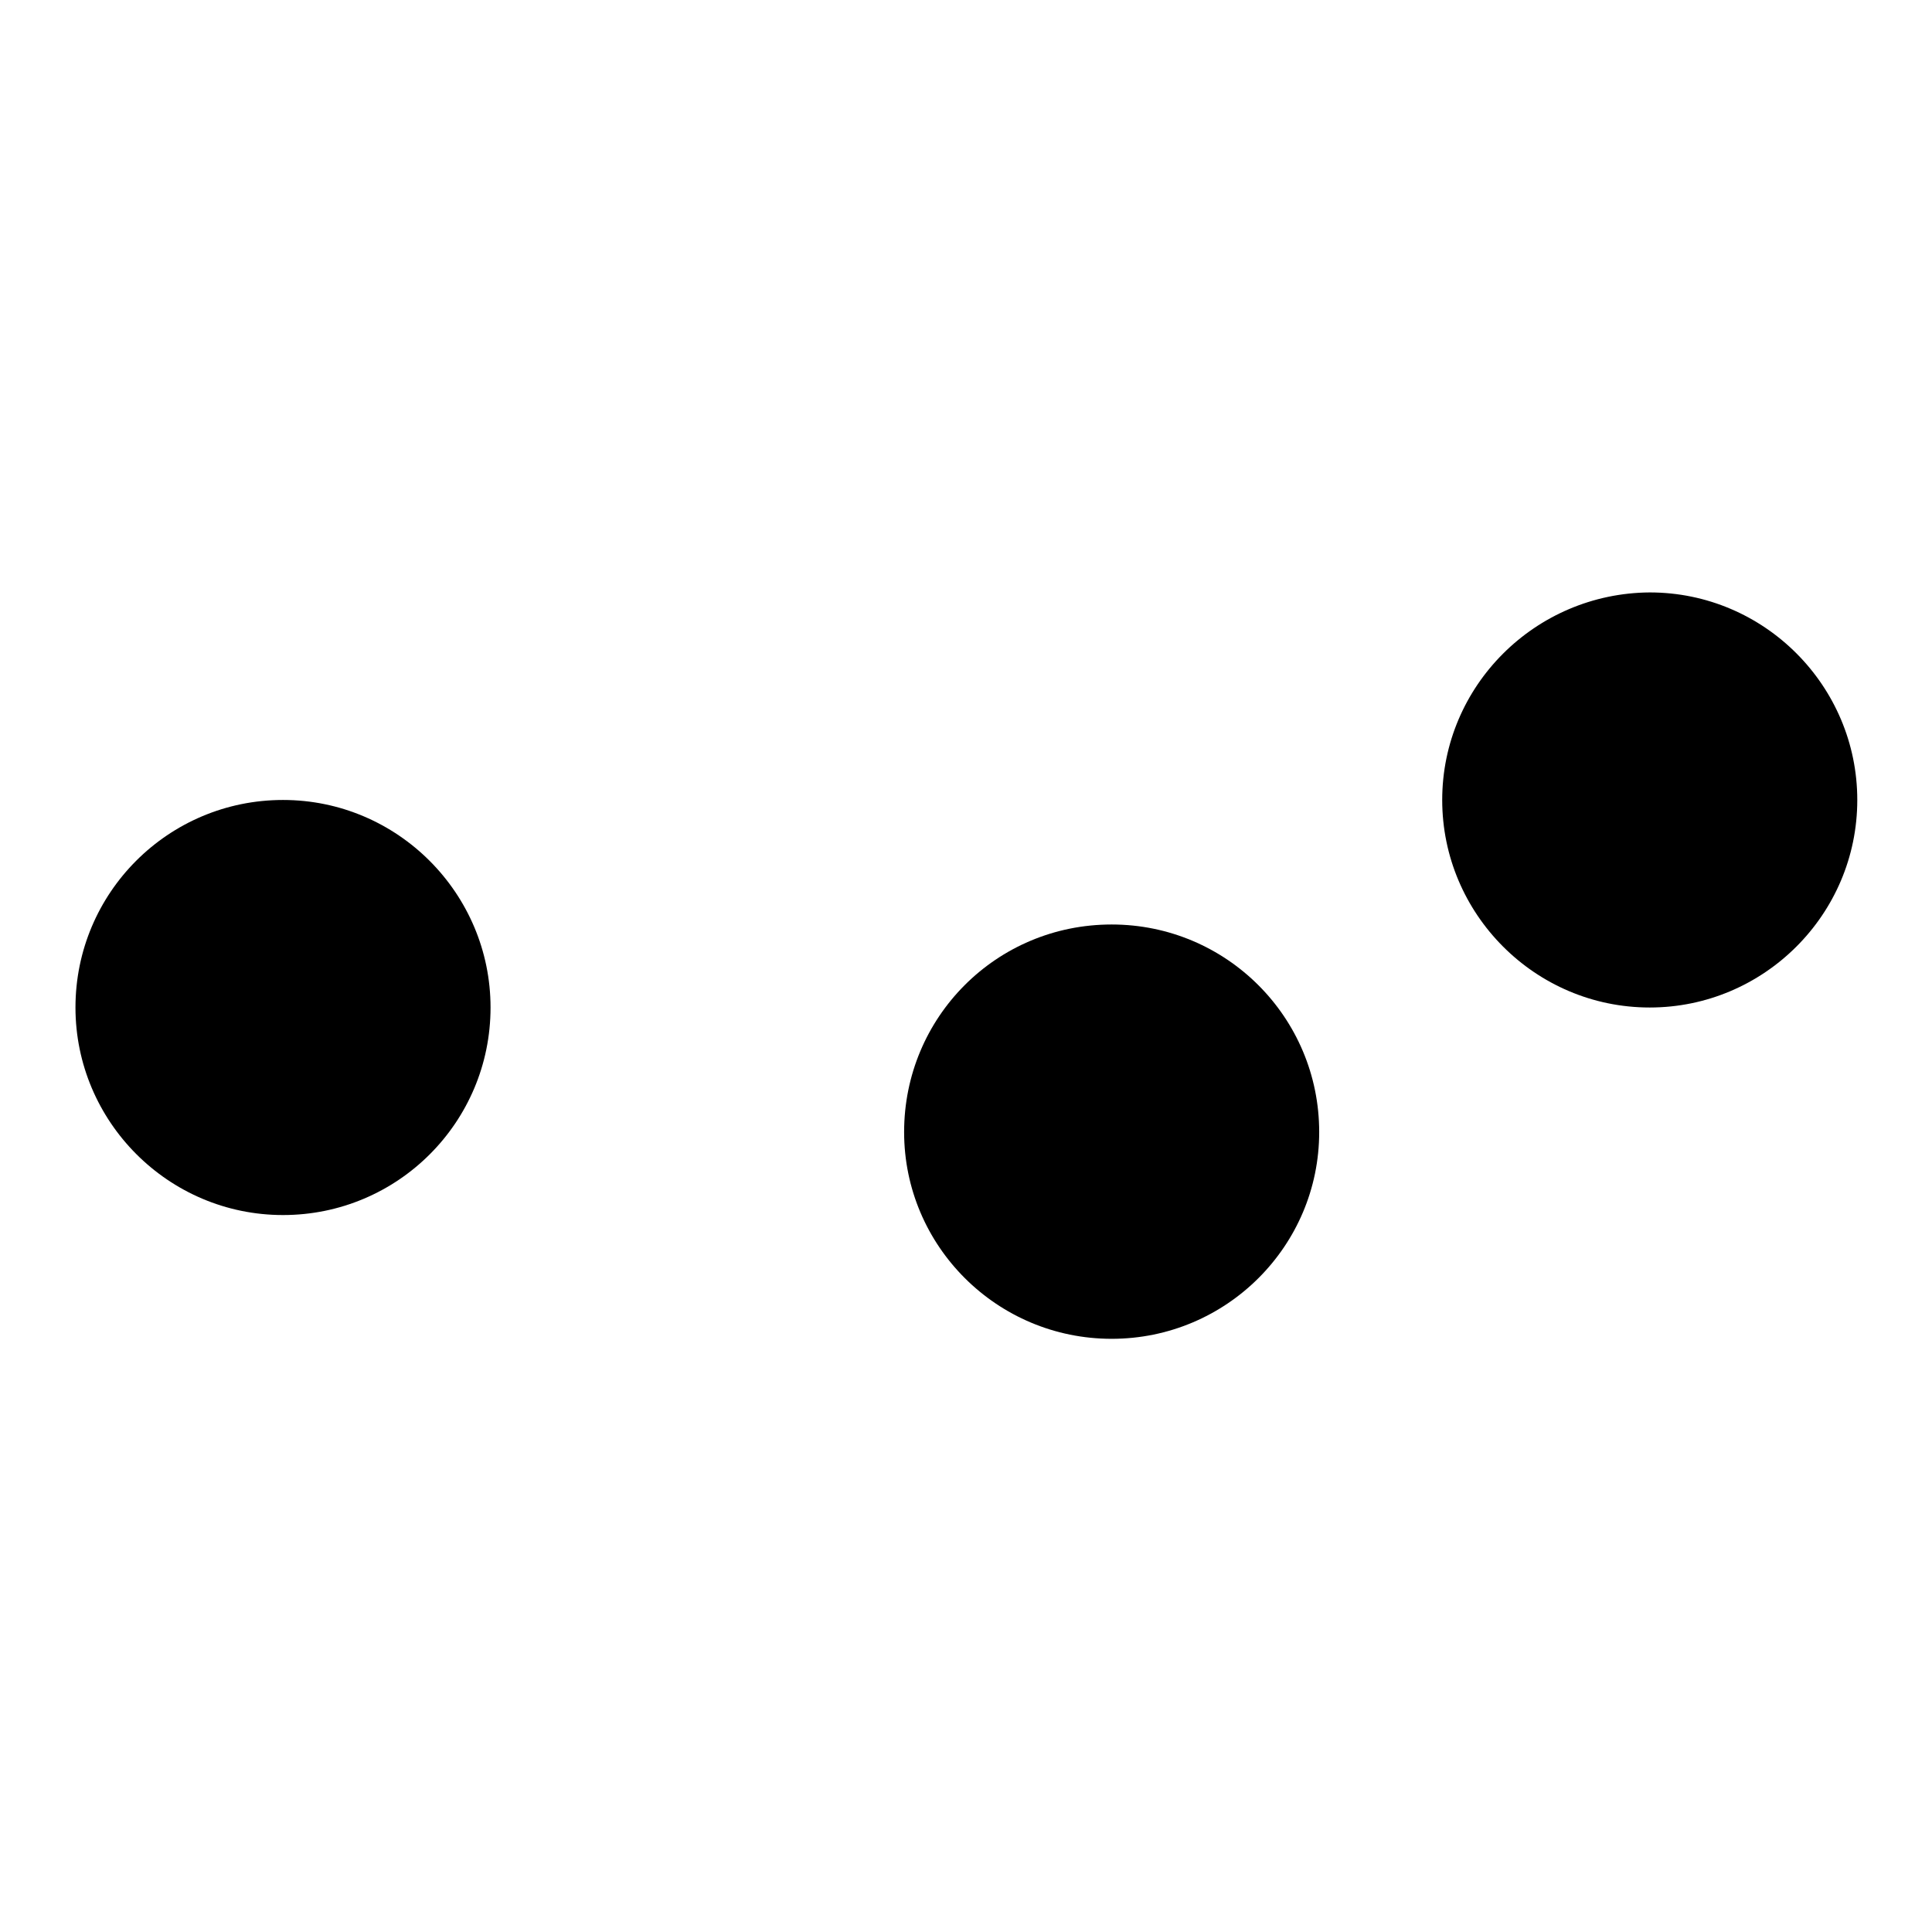
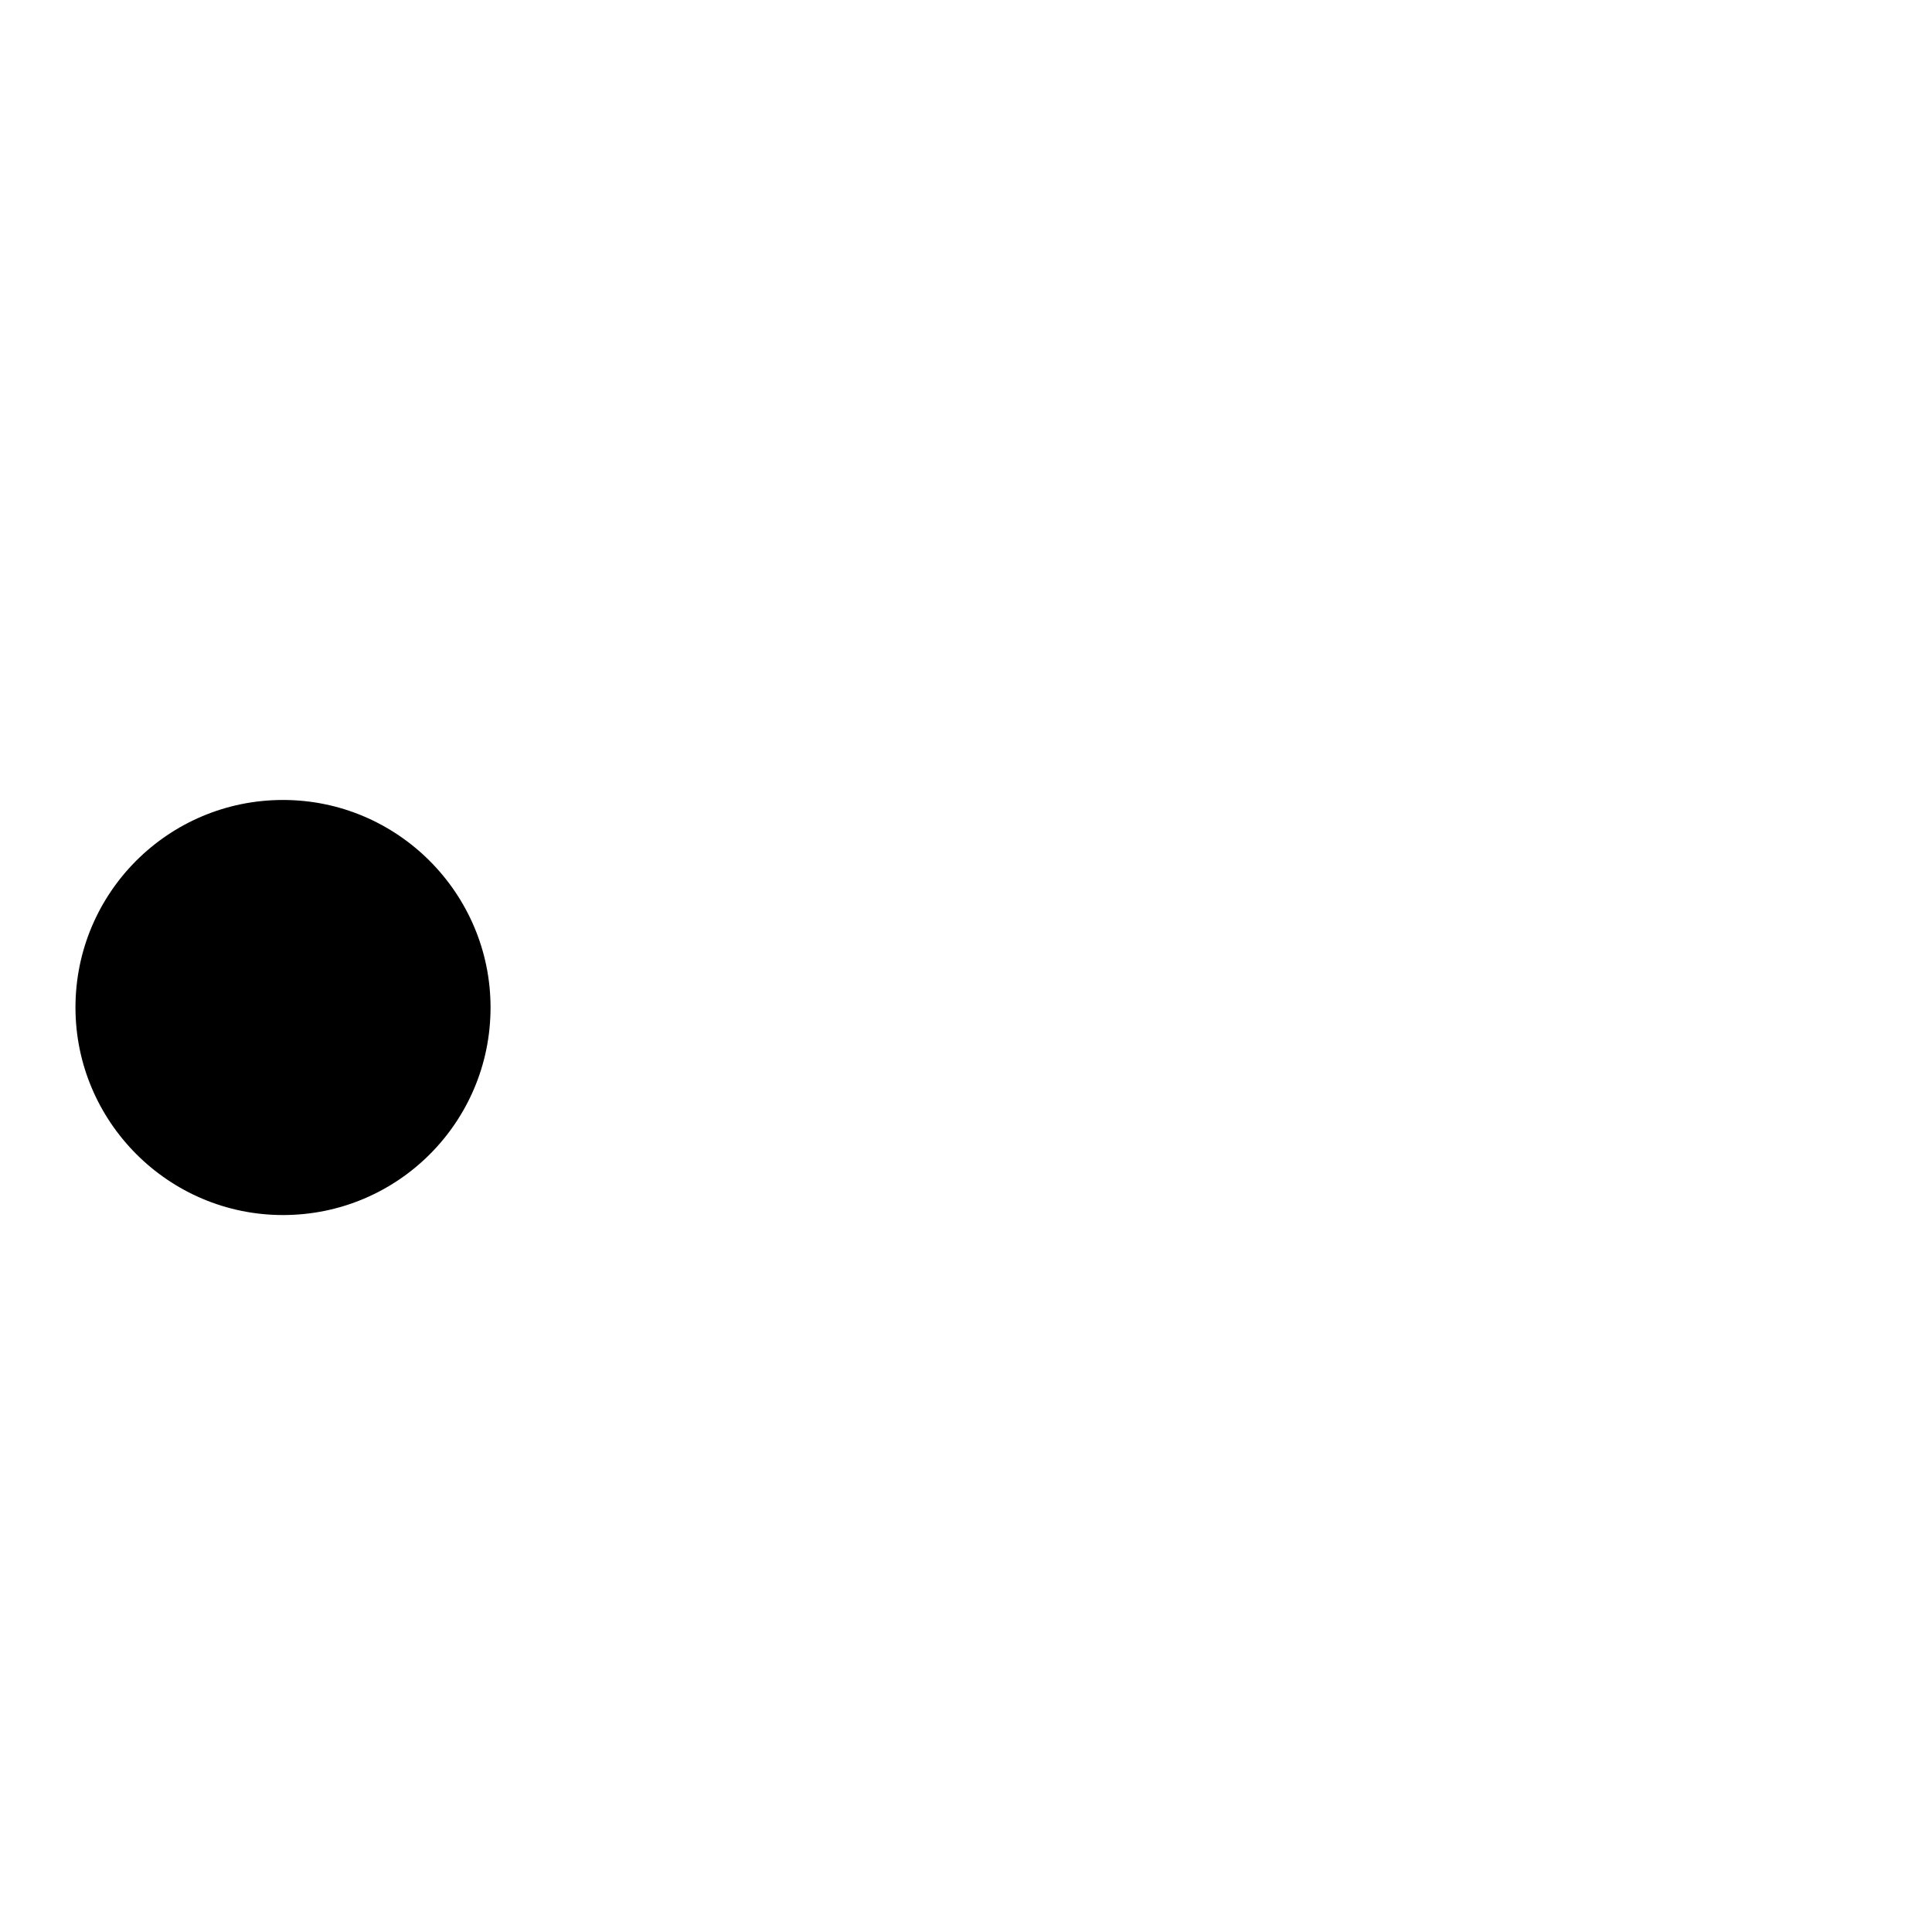
<svg xmlns="http://www.w3.org/2000/svg" version="1.1" x="0px" y="0px" viewBox="0 0 256 256" enable-background="new 0 0 256 256" xml:space="preserve">
  <g>
    <g>
-       <path fill="#000000" d="M191.1,106c0,15.1,12.3,27.5,27.5,27.5c15.1,0,27.5-12.3,27.5-27.5c0-15.1-12.3-27.5-27.5-27.5C203.4,78.6,191.1,90.9,191.1,106L191.1,106z" />
-       <path fill="#000000" d="M119.8,150c0,15.1,12.3,27.4,27.5,27.4c15.2,0,27.5-12.3,27.5-27.4c0-15.2-12.3-27.5-27.5-27.5C132,122.5,119.8,134.8,119.8,150L119.8,150z" />
      <path fill="#000000" d="M10,133.5c0,15.1,12.3,27.5,27.5,27.5s27.5-12.3,27.5-27.5c0-15.1-12.3-27.5-27.5-27.5S10,118.3,10,133.5L10,133.5z" />
    </g>
  </g>
</svg>